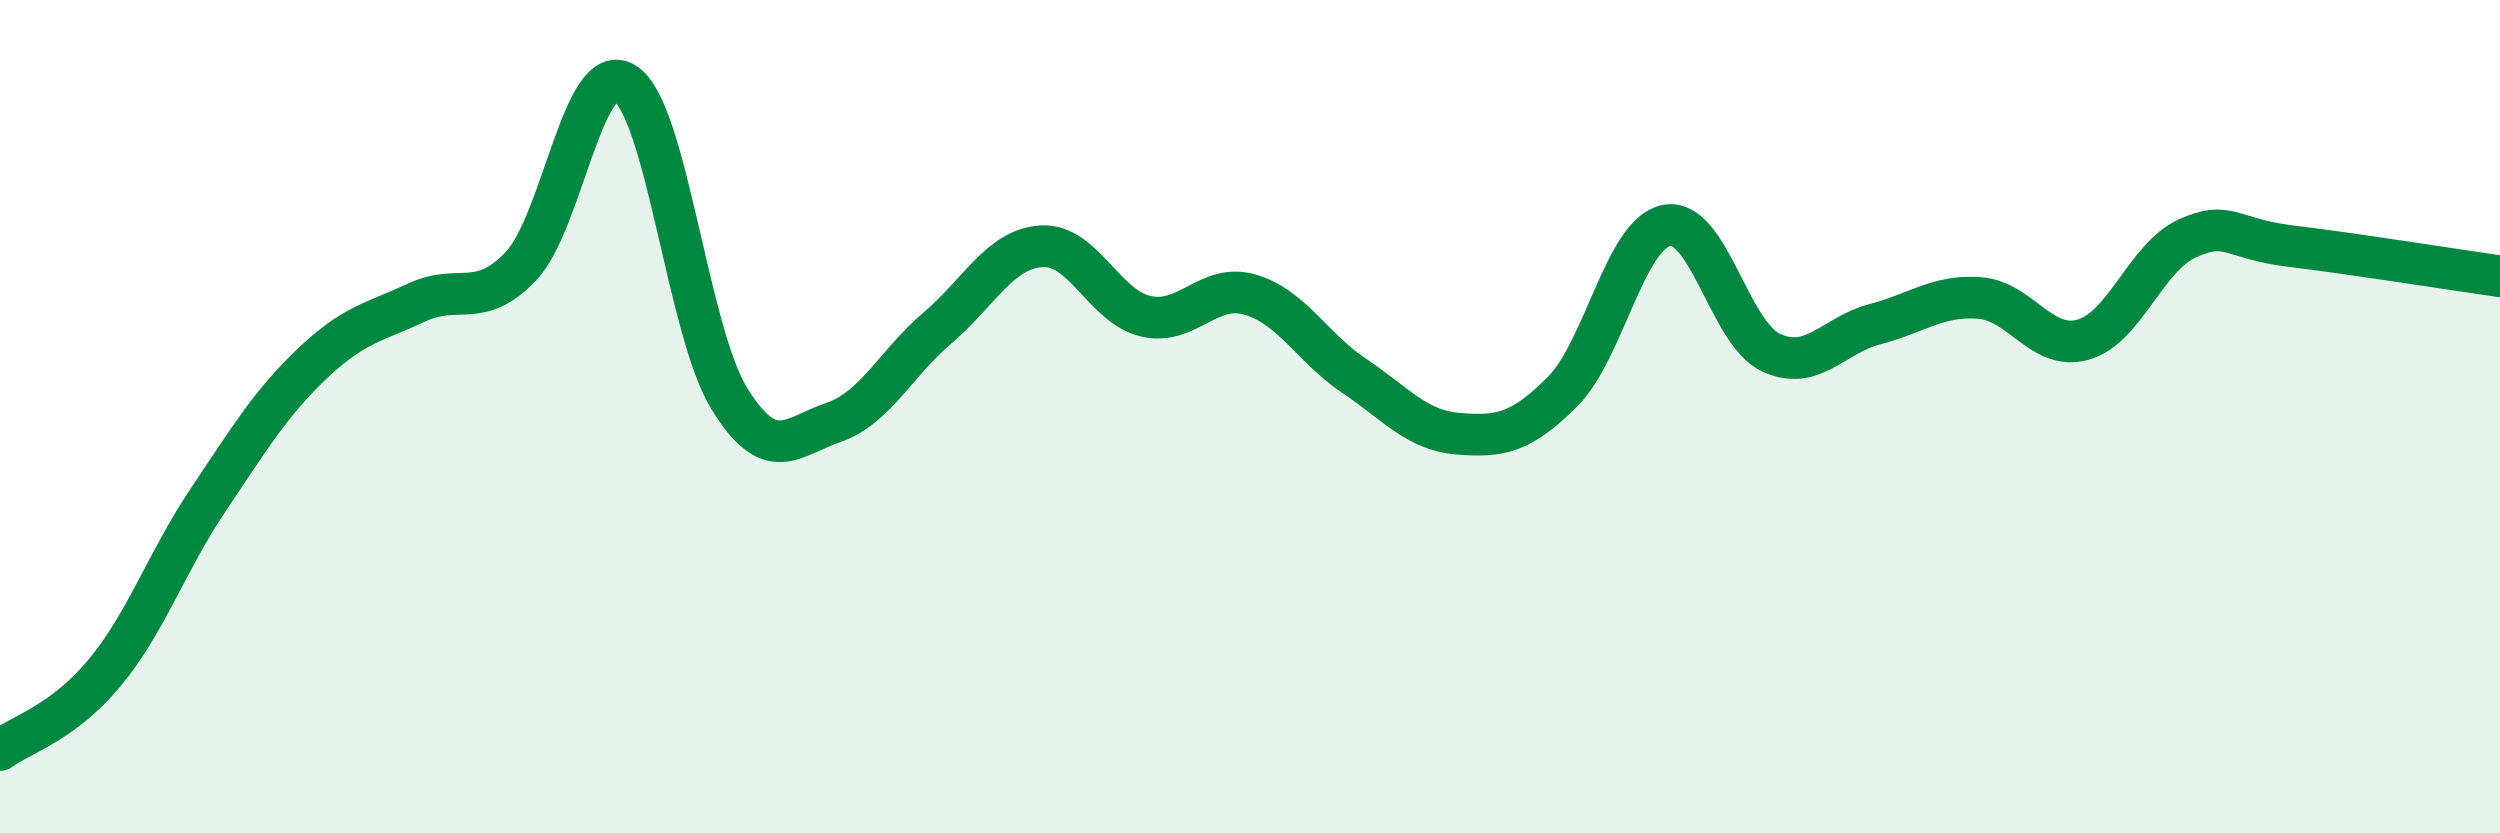
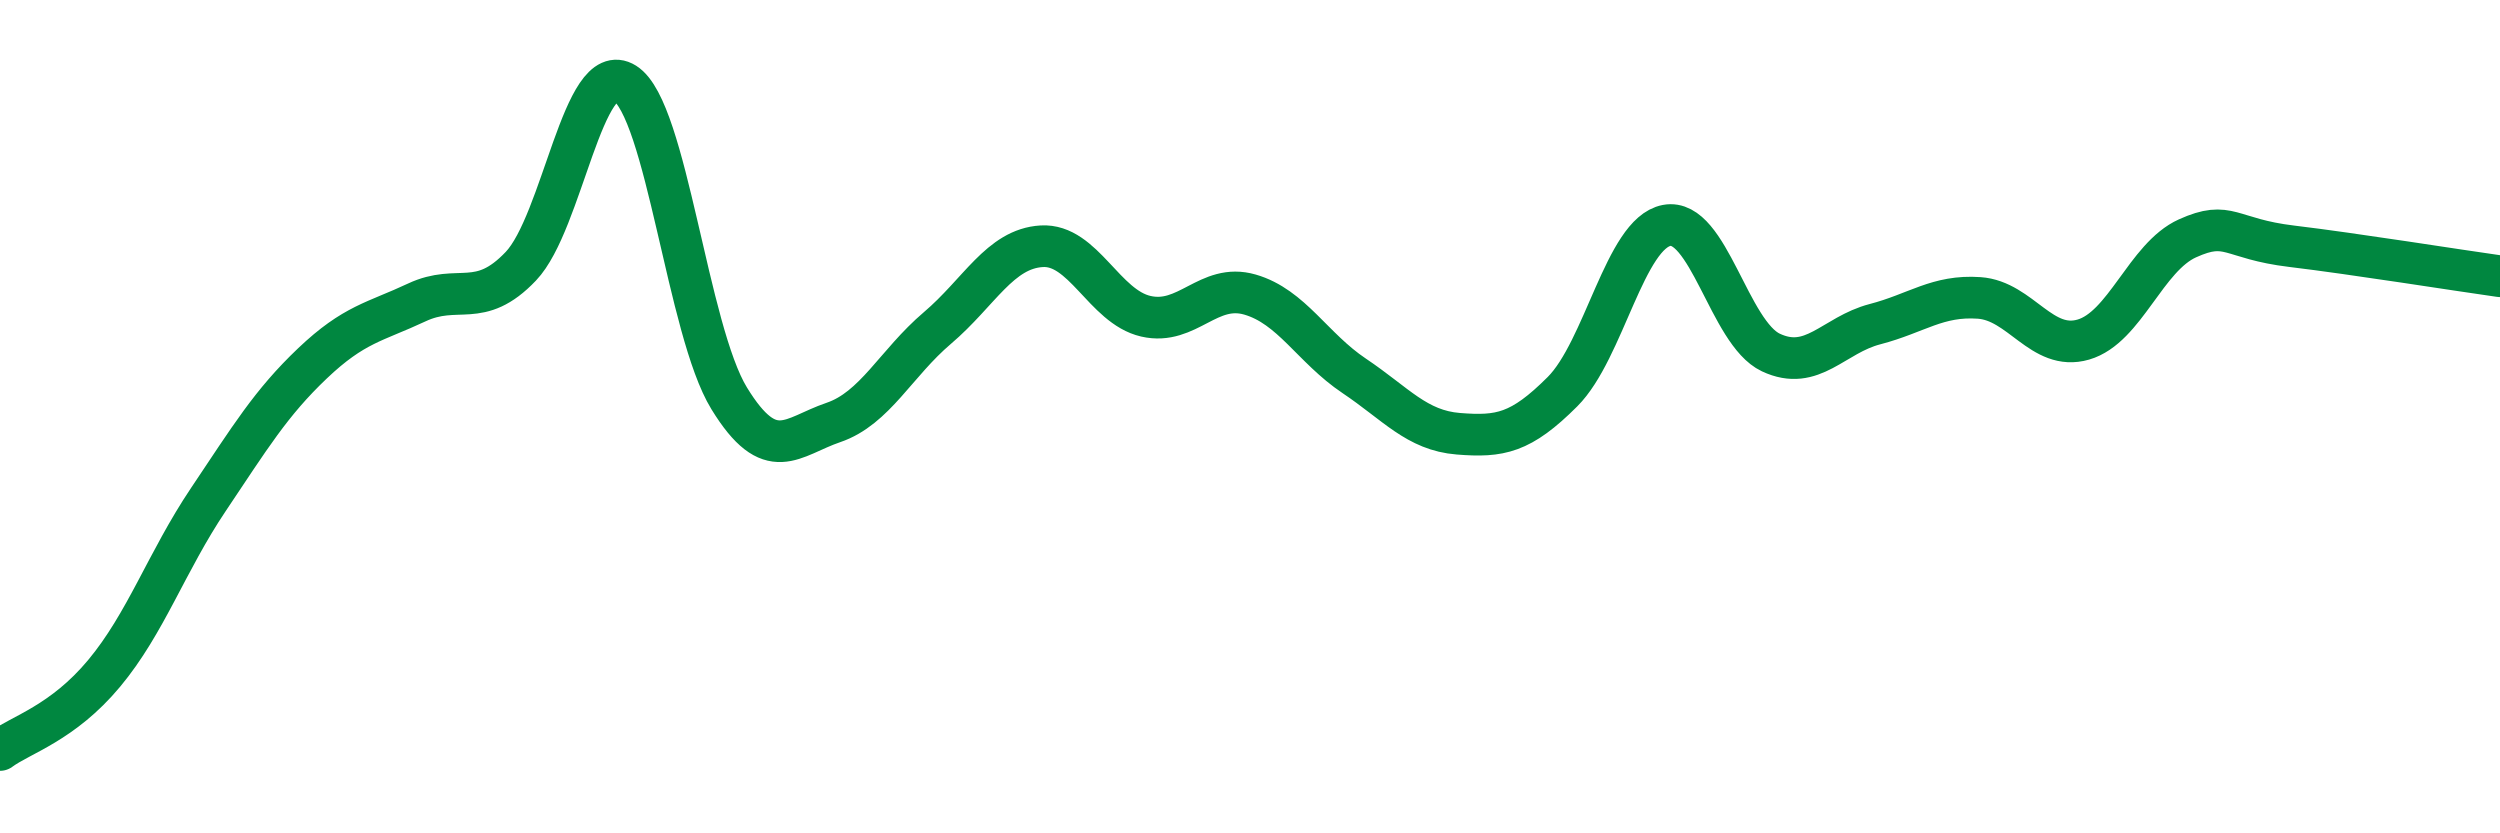
<svg xmlns="http://www.w3.org/2000/svg" width="60" height="20" viewBox="0 0 60 20">
-   <path d="M 0,18 C 0.5,17.63 1.5,17.36 2.5,16.16 C 3.5,14.96 4,13.48 5,11.99 C 6,10.5 6.5,9.67 7.5,8.72 C 8.5,7.77 9,7.73 10,7.26 C 11,6.79 11.5,7.44 12.5,6.39 C 13.5,5.34 14,1.37 15,2 C 16,2.63 16.5,7.93 17.5,9.56 C 18.5,11.19 19,10.48 20,10.14 C 21,9.8 21.5,8.72 22.5,7.87 C 23.5,7.02 24,5.97 25,5.91 C 26,5.85 26.5,7.36 27.5,7.59 C 28.5,7.82 29,6.78 30,7.07 C 31,7.36 31.5,8.35 32.5,9.02 C 33.5,9.69 34,10.33 35,10.41 C 36,10.49 36.5,10.4 37.5,9.4 C 38.5,8.4 39,5.6 40,5.41 C 41,5.22 41.5,7.99 42.5,8.46 C 43.5,8.93 44,8.04 45,7.78 C 46,7.52 46.5,7.08 47.5,7.15 C 48.5,7.22 49,8.44 50,8.15 C 51,7.86 51.5,6.17 52.5,5.72 C 53.5,5.27 53.5,5.73 55,5.91 C 56.5,6.09 59,6.49 60,6.63L60 20L0 20Z" fill="#008740" opacity="0.1" stroke-linecap="round" stroke-linejoin="round" />
  <path d="M 0,18 C 0.5,17.63 1.5,17.36 2.5,16.16 C 3.5,14.96 4,13.48 5,11.99 C 6,10.5 6.5,9.67 7.5,8.72 C 8.5,7.77 9,7.73 10,7.26 C 11,6.79 11.5,7.44 12.5,6.39 C 13.5,5.34 14,1.37 15,2 C 16,2.63 16.5,7.93 17.5,9.56 C 18.5,11.19 19,10.48 20,10.14 C 21,9.8 21.5,8.72 22.5,7.87 C 23.5,7.02 24,5.97 25,5.91 C 26,5.85 26.5,7.36 27.5,7.59 C 28.5,7.82 29,6.78 30,7.07 C 31,7.36 31.5,8.35 32.5,9.02 C 33.5,9.69 34,10.33 35,10.41 C 36,10.49 36.5,10.4 37.5,9.4 C 38.5,8.4 39,5.6 40,5.41 C 41,5.22 41.5,7.99 42.5,8.46 C 43.5,8.93 44,8.04 45,7.78 C 46,7.52 46.5,7.08 47.5,7.15 C 48.5,7.22 49,8.44 50,8.15 C 51,7.86 51.5,6.17 52.5,5.72 C 53.5,5.27 53.5,5.73 55,5.91 C 56.5,6.09 59,6.49 60,6.63" stroke="#008740" stroke-width="1" fill="none" stroke-linecap="round" stroke-linejoin="round" />
</svg>